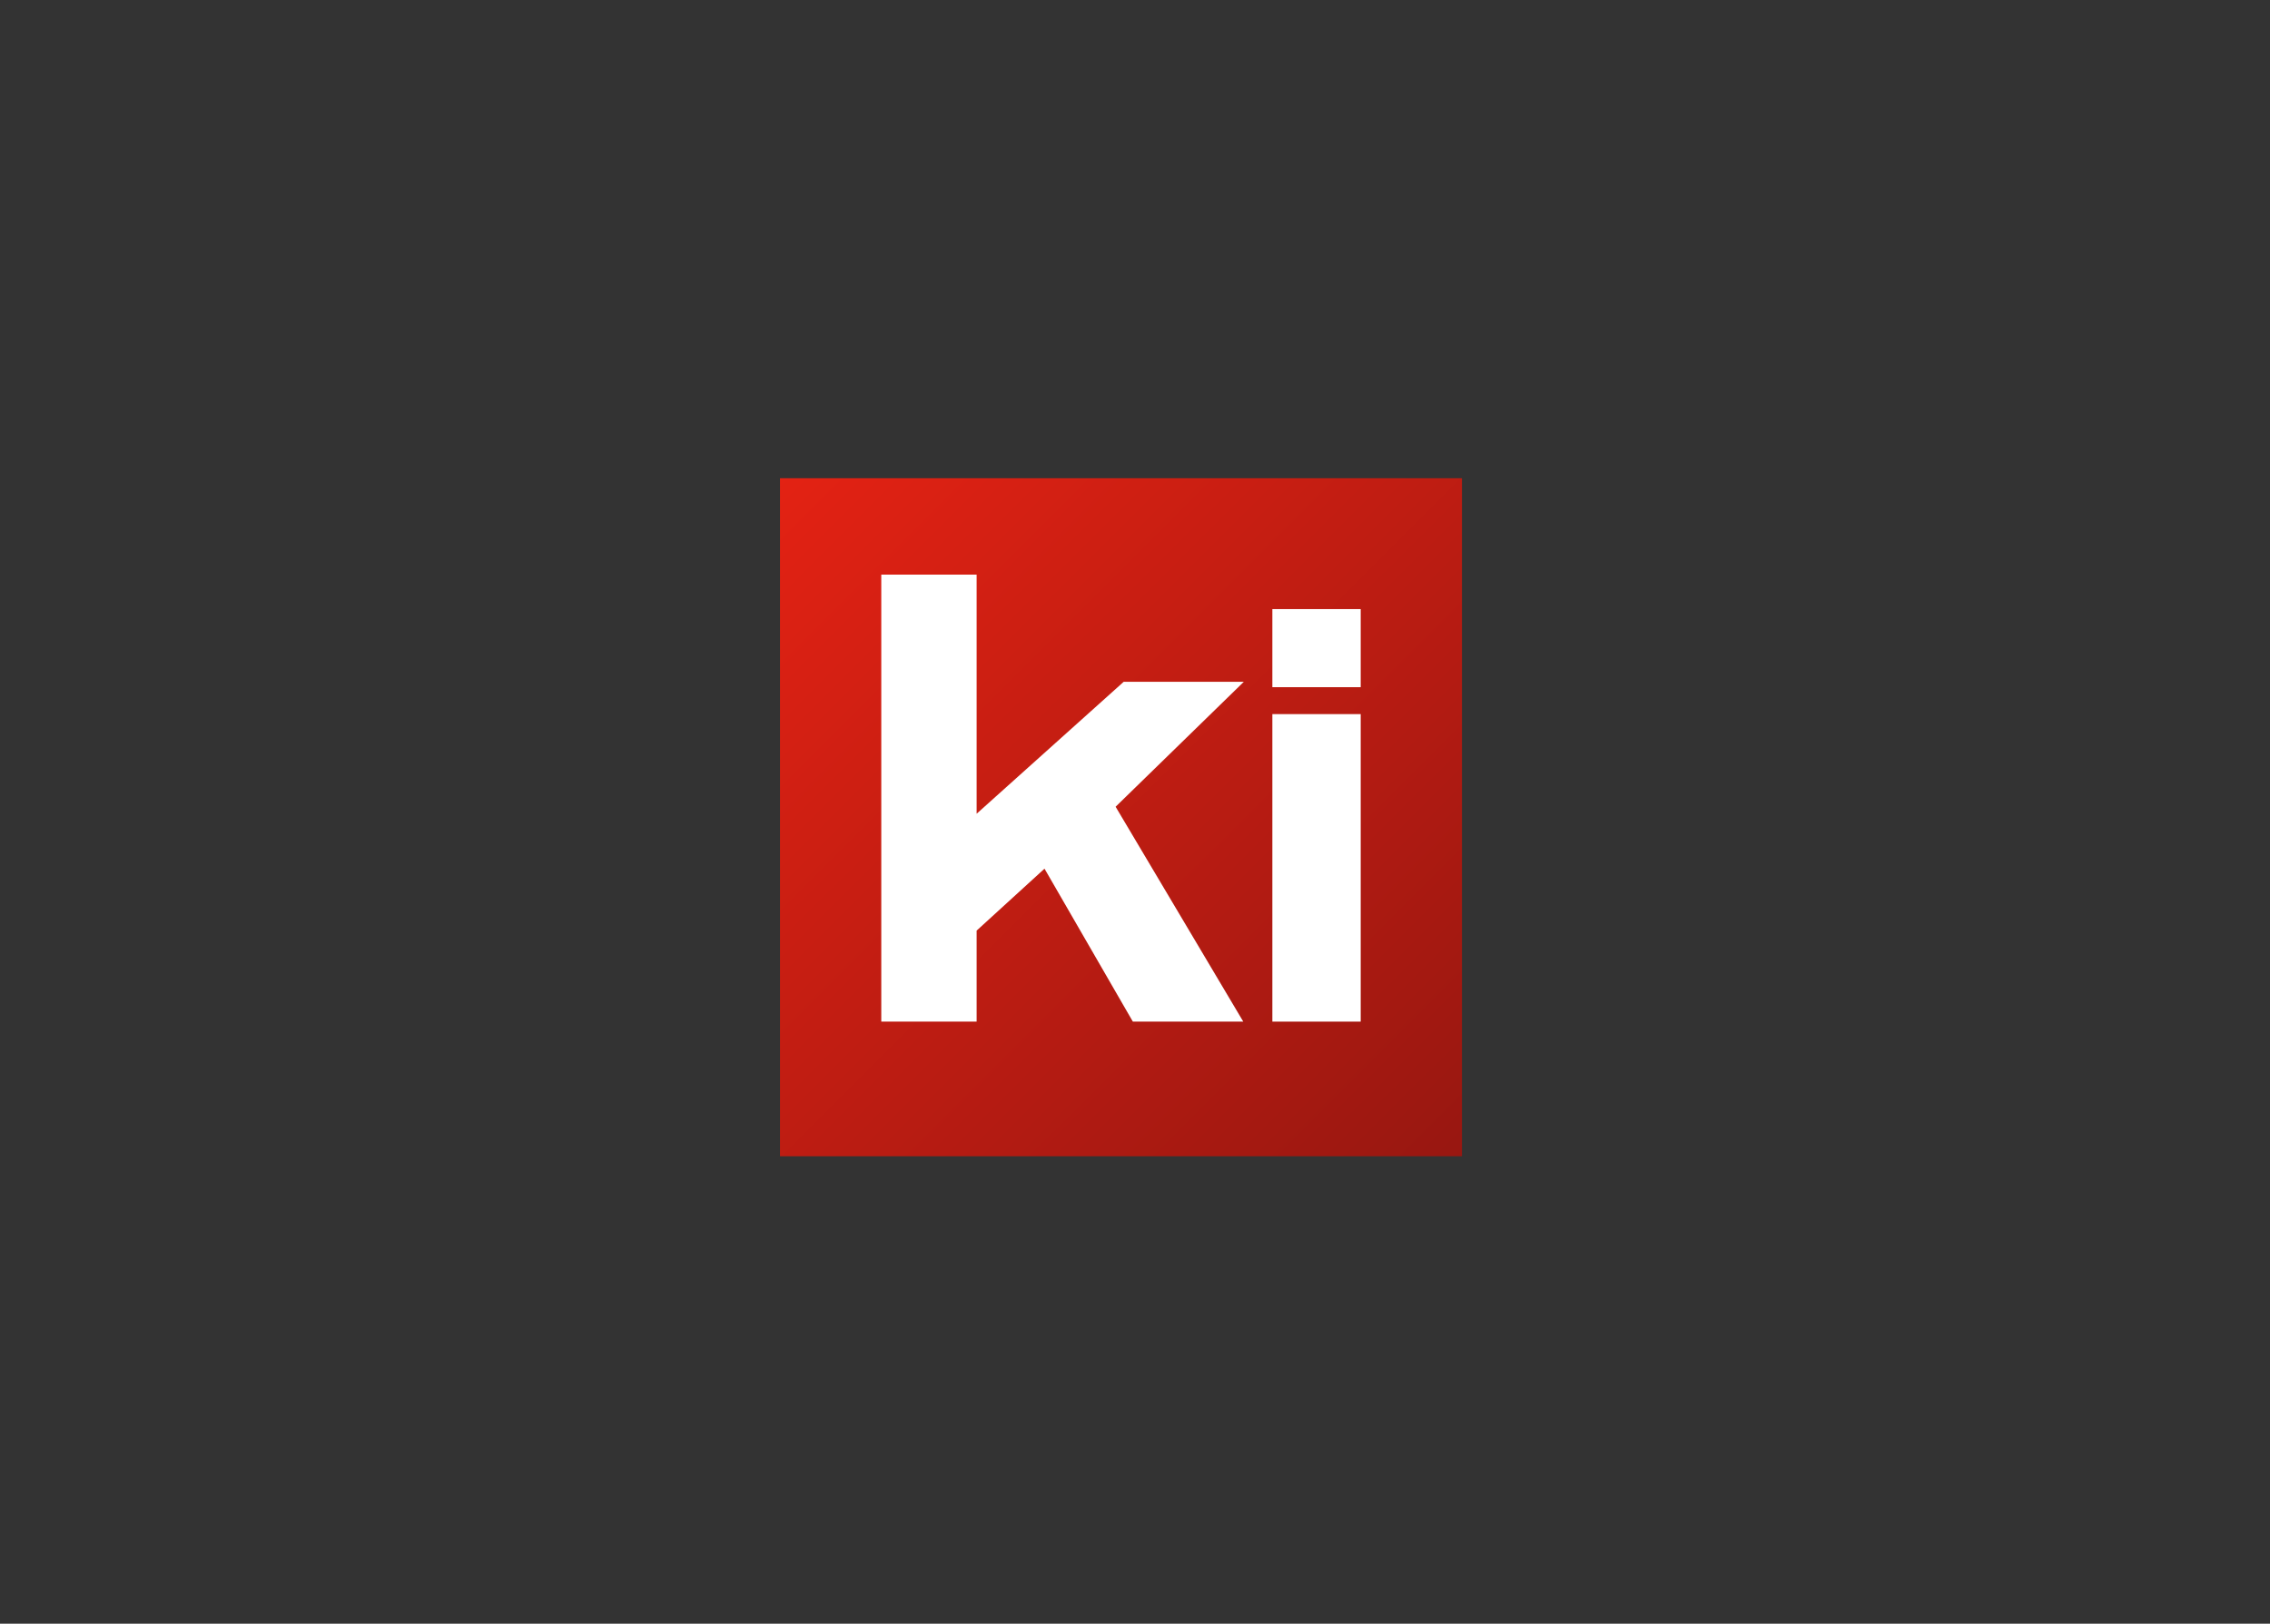
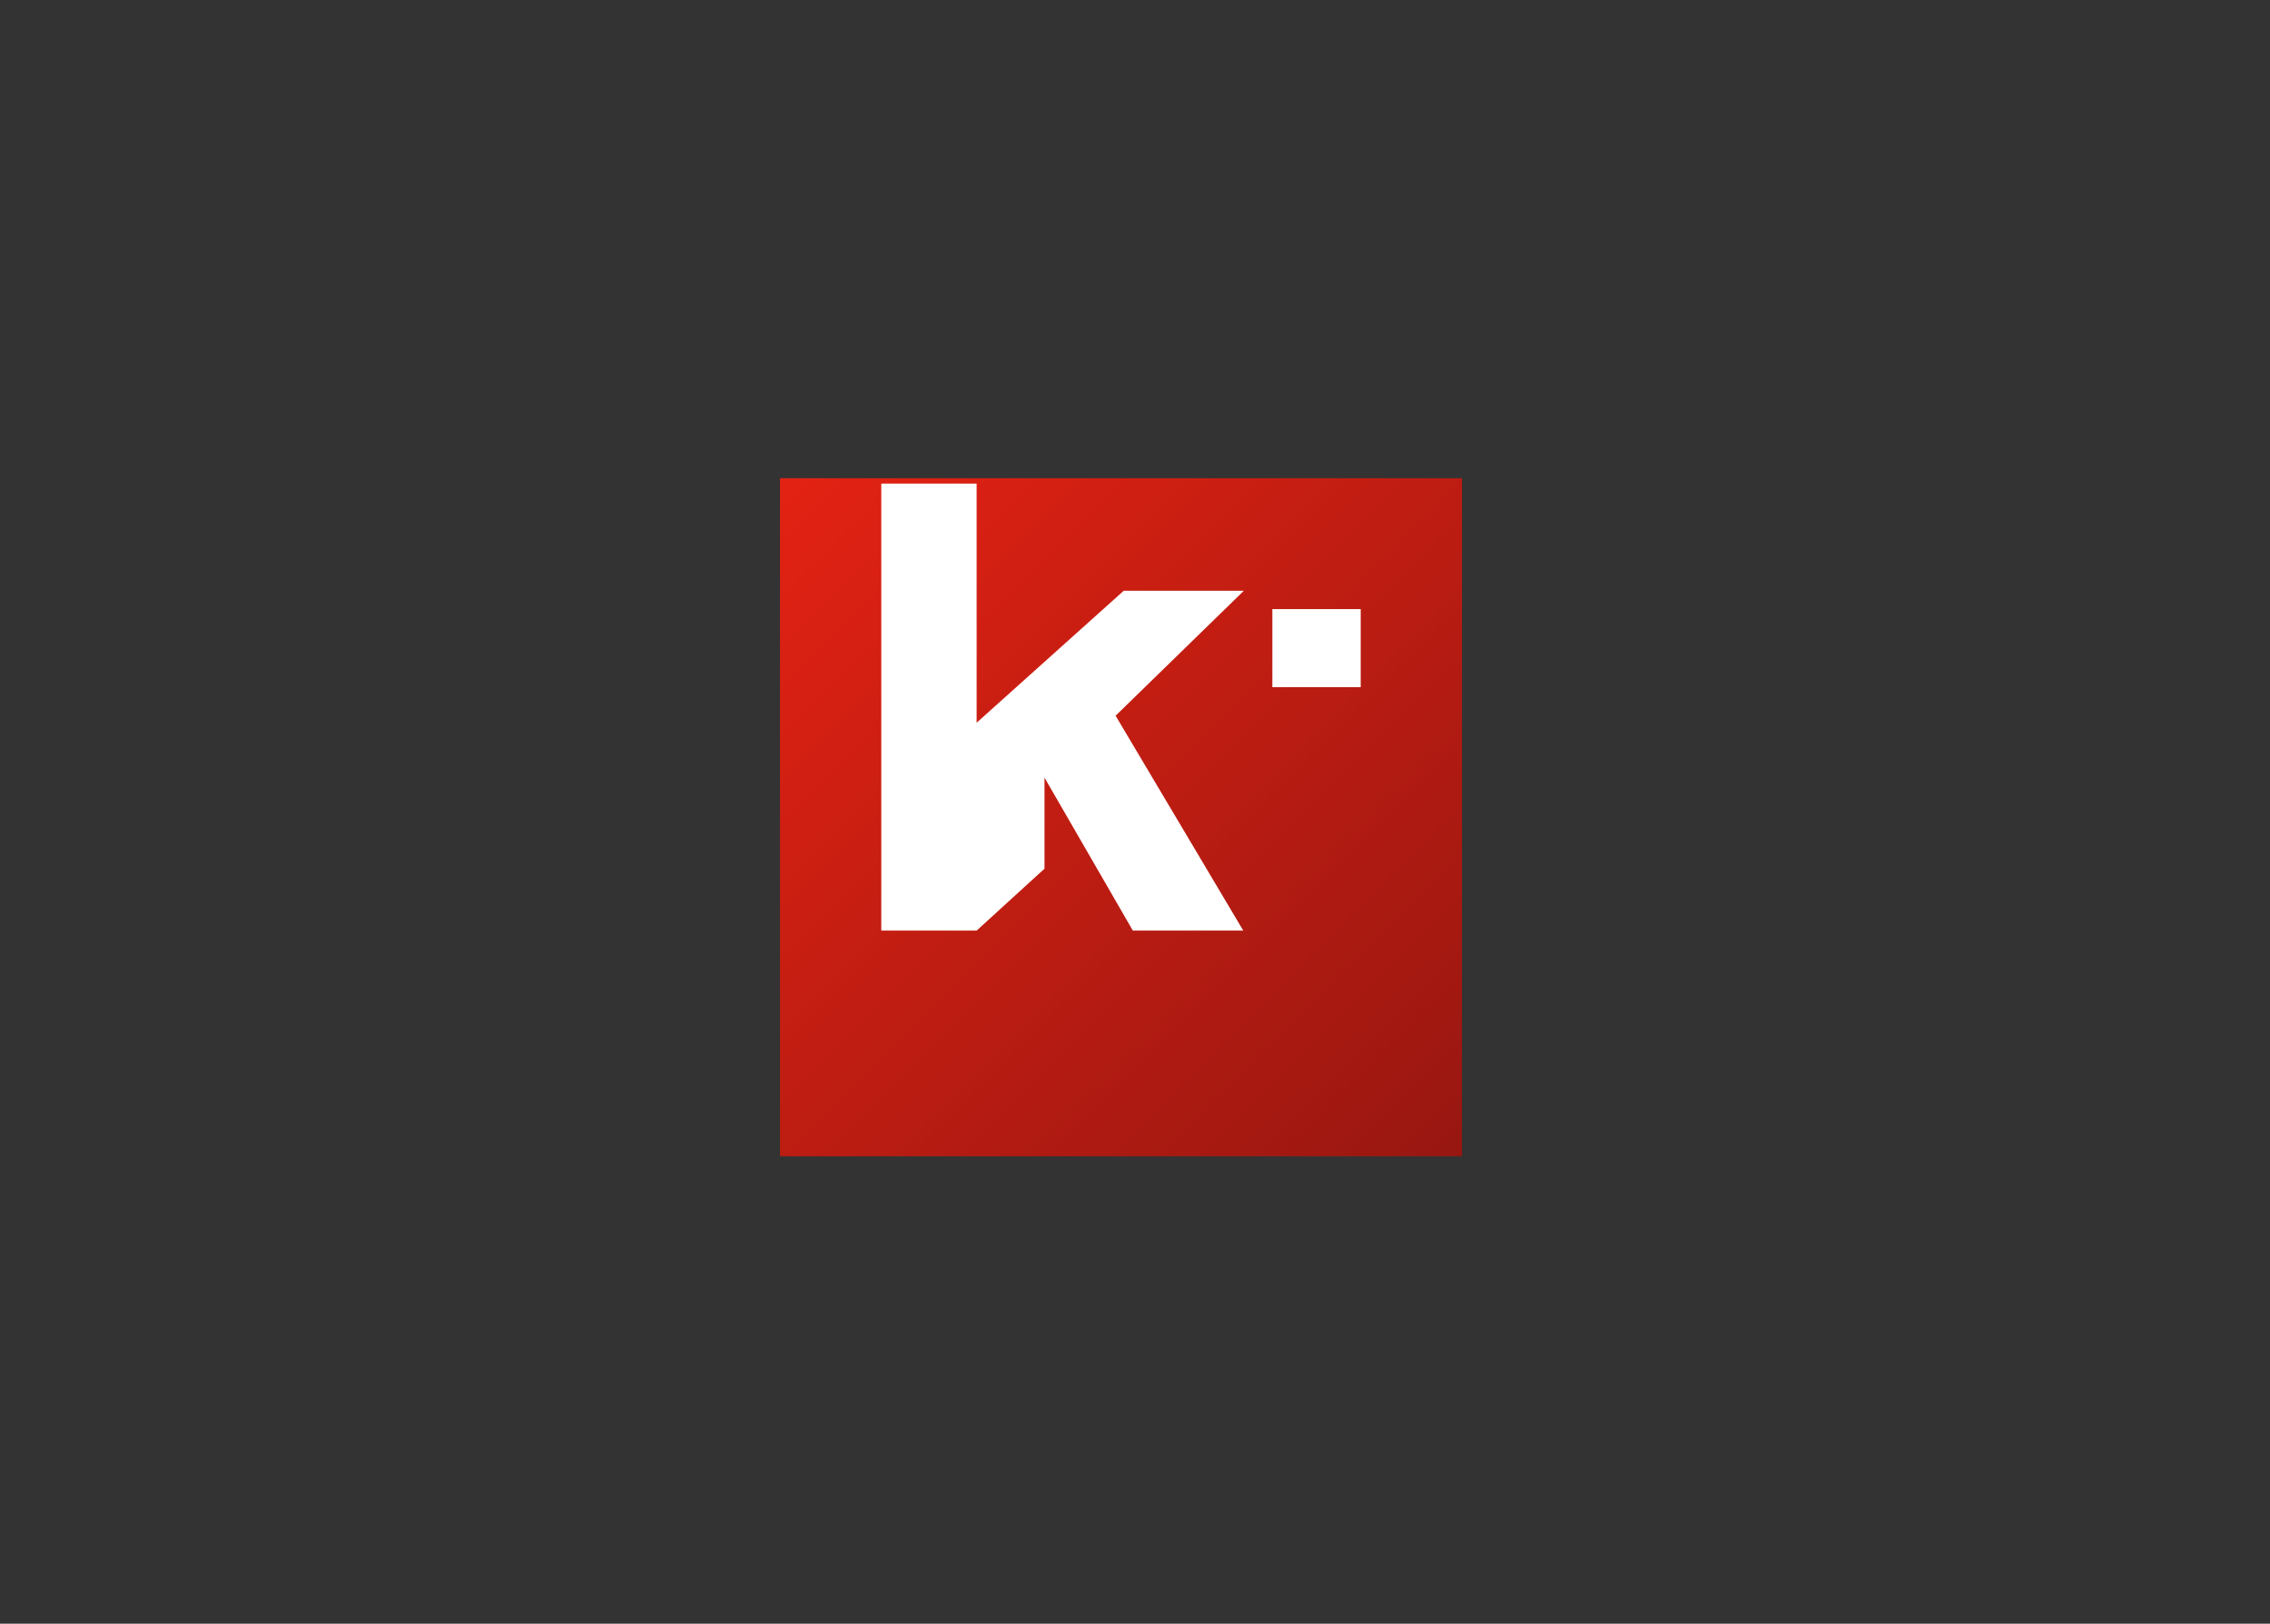
<svg xmlns="http://www.w3.org/2000/svg" id="Ebene_1" version="1.1" viewBox="0 0 421.4 301.5">
  <rect x="0" y="0" width="421.4" height="301.5" fill="#333333" stroke="none" />
  <defs>
    <style>
      .st0 {
        fill: #fff;
      }

      .st1 {
        fill: url(#Unbenannter_Verlauf);
      }
    </style>
    <linearGradient id="Unbenannter_Verlauf" data-name="Unbenannter Verlauf" x1="145" y1="2852.6" x2="271.2" y2="2978.9" gradientTransform="translate(0 -2764)" gradientUnits="userSpaceOnUse">
      <stop offset="0" stop-color="#e32213" />
      <stop offset="1" stop-color="#981711" />
    </linearGradient>
  </defs>
  <g id="Ebene_11">
    <g id="Ebene_1-2">
      <rect class="st1" x="144.8" y="88.8" width="126.6" height="125.9" />
    </g>
    <g>
-       <rect class="st0" x="236.2" y="132.6" width="16.4" height="57.1" />
      <rect class="st0" x="236.2" y="113.1" width="16.4" height="14.5" />
    </g>
-     <path class="st0" d="M193.9,161.3l-12.6,11.5v16.9h-17.7v-83h17.7v44.4l27.3-24.5h22.3l-23.8,23.2,23.7,39.9h-20.5s-16.4-28.4-16.4-28.4Z" />
+     <path class="st0" d="M193.9,161.3l-12.6,11.5h-17.7v-83h17.7v44.4l27.3-24.5h22.3l-23.8,23.2,23.7,39.9h-20.5s-16.4-28.4-16.4-28.4Z" />
  </g>
</svg>